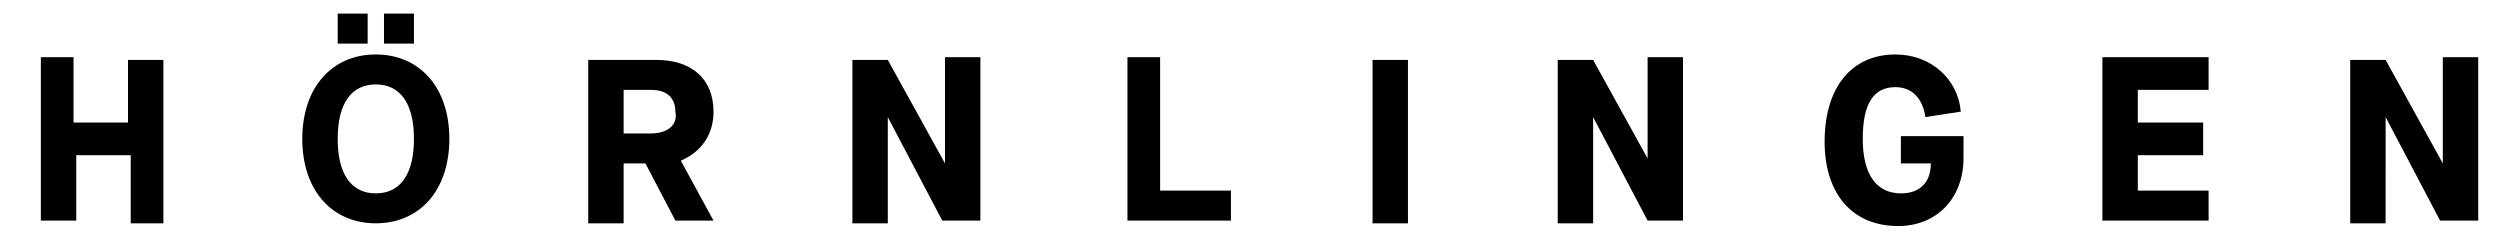
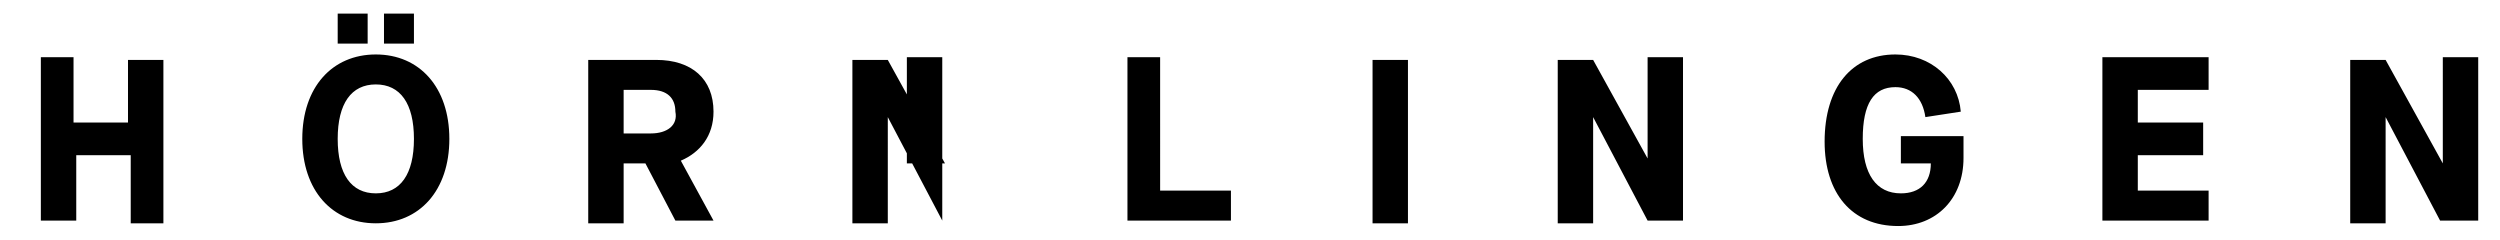
<svg xmlns="http://www.w3.org/2000/svg" version="1.1" id="Ebene_1" x="0px" y="0px" viewBox="0 0 91.8 8.8" style="enable-background:new 0 0 91.8 8.8;" xml:space="preserve">
-   <path d="M4.7,4.5h-2V2.1H1.5v6h1.3V5.7h2v2.5H6v-6H4.7V4.5z M69.6,3.2c0.6,0,1,0.4,1.1,1.1L72,4.1C71.9,2.9,70.9,2,69.6,2  C68,2,67,3.2,67,5.2c0,1.9,1,3.1,2.7,3.1c1.4,0,2.4-1,2.4-2.5V5h-2.3v1h1.1c0,0.7-0.4,1.1-1.1,1.1c-0.9,0-1.4-0.7-1.4-2  S68.8,3.2,69.6,3.2z M60.6,6L60.6,6l-2.1-3.8h-1.3v6h1.3V4.3h0l2,3.8h1.3v-6h-1.3V6z M42.7,2.1h-1.3v6h3.8V7h-2.6V2.1z M50.4,8.2  h1.3v-6h-1.3V8.2z M89.7,6L89.7,6l-2.1-3.8h-1.3v6h1.3V4.3h0l2,3.8H91v-6h-1.3V6z M78.5,5.7h2.4V4.5h-2.4V3.3h2.6V2.1h-3.9v6h3.9V7  h-2.6V5.7z M12.4,0.5v1.1h1.1V0.5H12.4z M13.8,2c-1.6,0-2.7,1.2-2.7,3.1s1.1,3.1,2.7,3.1s2.7-1.2,2.7-3.1S15.4,2,13.8,2z M13.8,7.1  c-0.9,0-1.4-0.7-1.4-2s0.5-2,1.4-2c0.9,0,1.4,0.7,1.4,2S14.7,7.1,13.8,7.1z M34.7,6L34.7,6l-2.1-3.8h-1.3v6h1.3V4.3h0l2,3.8H36v-6  h-1.3V6z M14.1,0.5v1.1h1.1V0.5H14.1z M25,5.9c0.7-0.3,1.2-0.9,1.2-1.8c0-1.2-0.8-1.9-2.1-1.9h-2.5v6h1.3V6h0.8l1.1,2.1h1.4L25,5.9  L25,5.9z M23.9,4.9h-1V3.3h1c0.6,0,0.9,0.3,0.9,0.8C24.9,4.6,24.5,4.9,23.9,4.9z" />
+   <path d="M4.7,4.5h-2V2.1H1.5v6h1.3V5.7h2v2.5H6v-6H4.7V4.5z M69.6,3.2c0.6,0,1,0.4,1.1,1.1L72,4.1C71.9,2.9,70.9,2,69.6,2  C68,2,67,3.2,67,5.2c0,1.9,1,3.1,2.7,3.1c1.4,0,2.4-1,2.4-2.5V5h-2.3v1h1.1c0,0.7-0.4,1.1-1.1,1.1c-0.9,0-1.4-0.7-1.4-2  S68.8,3.2,69.6,3.2z M60.6,6L60.6,6l-2.1-3.8h-1.3v6h1.3V4.3h0l2,3.8h1.3v-6h-1.3V6z M42.7,2.1h-1.3v6h3.8V7h-2.6V2.1z M50.4,8.2  h1.3v-6h-1.3V8.2z M89.7,6L89.7,6l-2.1-3.8h-1.3v6h1.3V4.3h0l2,3.8H91v-6h-1.3V6z M78.5,5.7h2.4V4.5h-2.4V3.3h2.6V2.1h-3.9v6h3.9V7  h-2.6V5.7z M12.4,0.5v1.1h1.1V0.5H12.4z M13.8,2c-1.6,0-2.7,1.2-2.7,3.1s1.1,3.1,2.7,3.1s2.7-1.2,2.7-3.1S15.4,2,13.8,2z M13.8,7.1  c-0.9,0-1.4-0.7-1.4-2s0.5-2,1.4-2c0.9,0,1.4,0.7,1.4,2S14.7,7.1,13.8,7.1z M34.7,6L34.7,6l-2.1-3.8h-1.3v6h1.3V4.3h0l2,3.8v-6  h-1.3V6z M14.1,0.5v1.1h1.1V0.5H14.1z M25,5.9c0.7-0.3,1.2-0.9,1.2-1.8c0-1.2-0.8-1.9-2.1-1.9h-2.5v6h1.3V6h0.8l1.1,2.1h1.4L25,5.9  L25,5.9z M23.9,4.9h-1V3.3h1c0.6,0,0.9,0.3,0.9,0.8C24.9,4.6,24.5,4.9,23.9,4.9z" />
</svg>